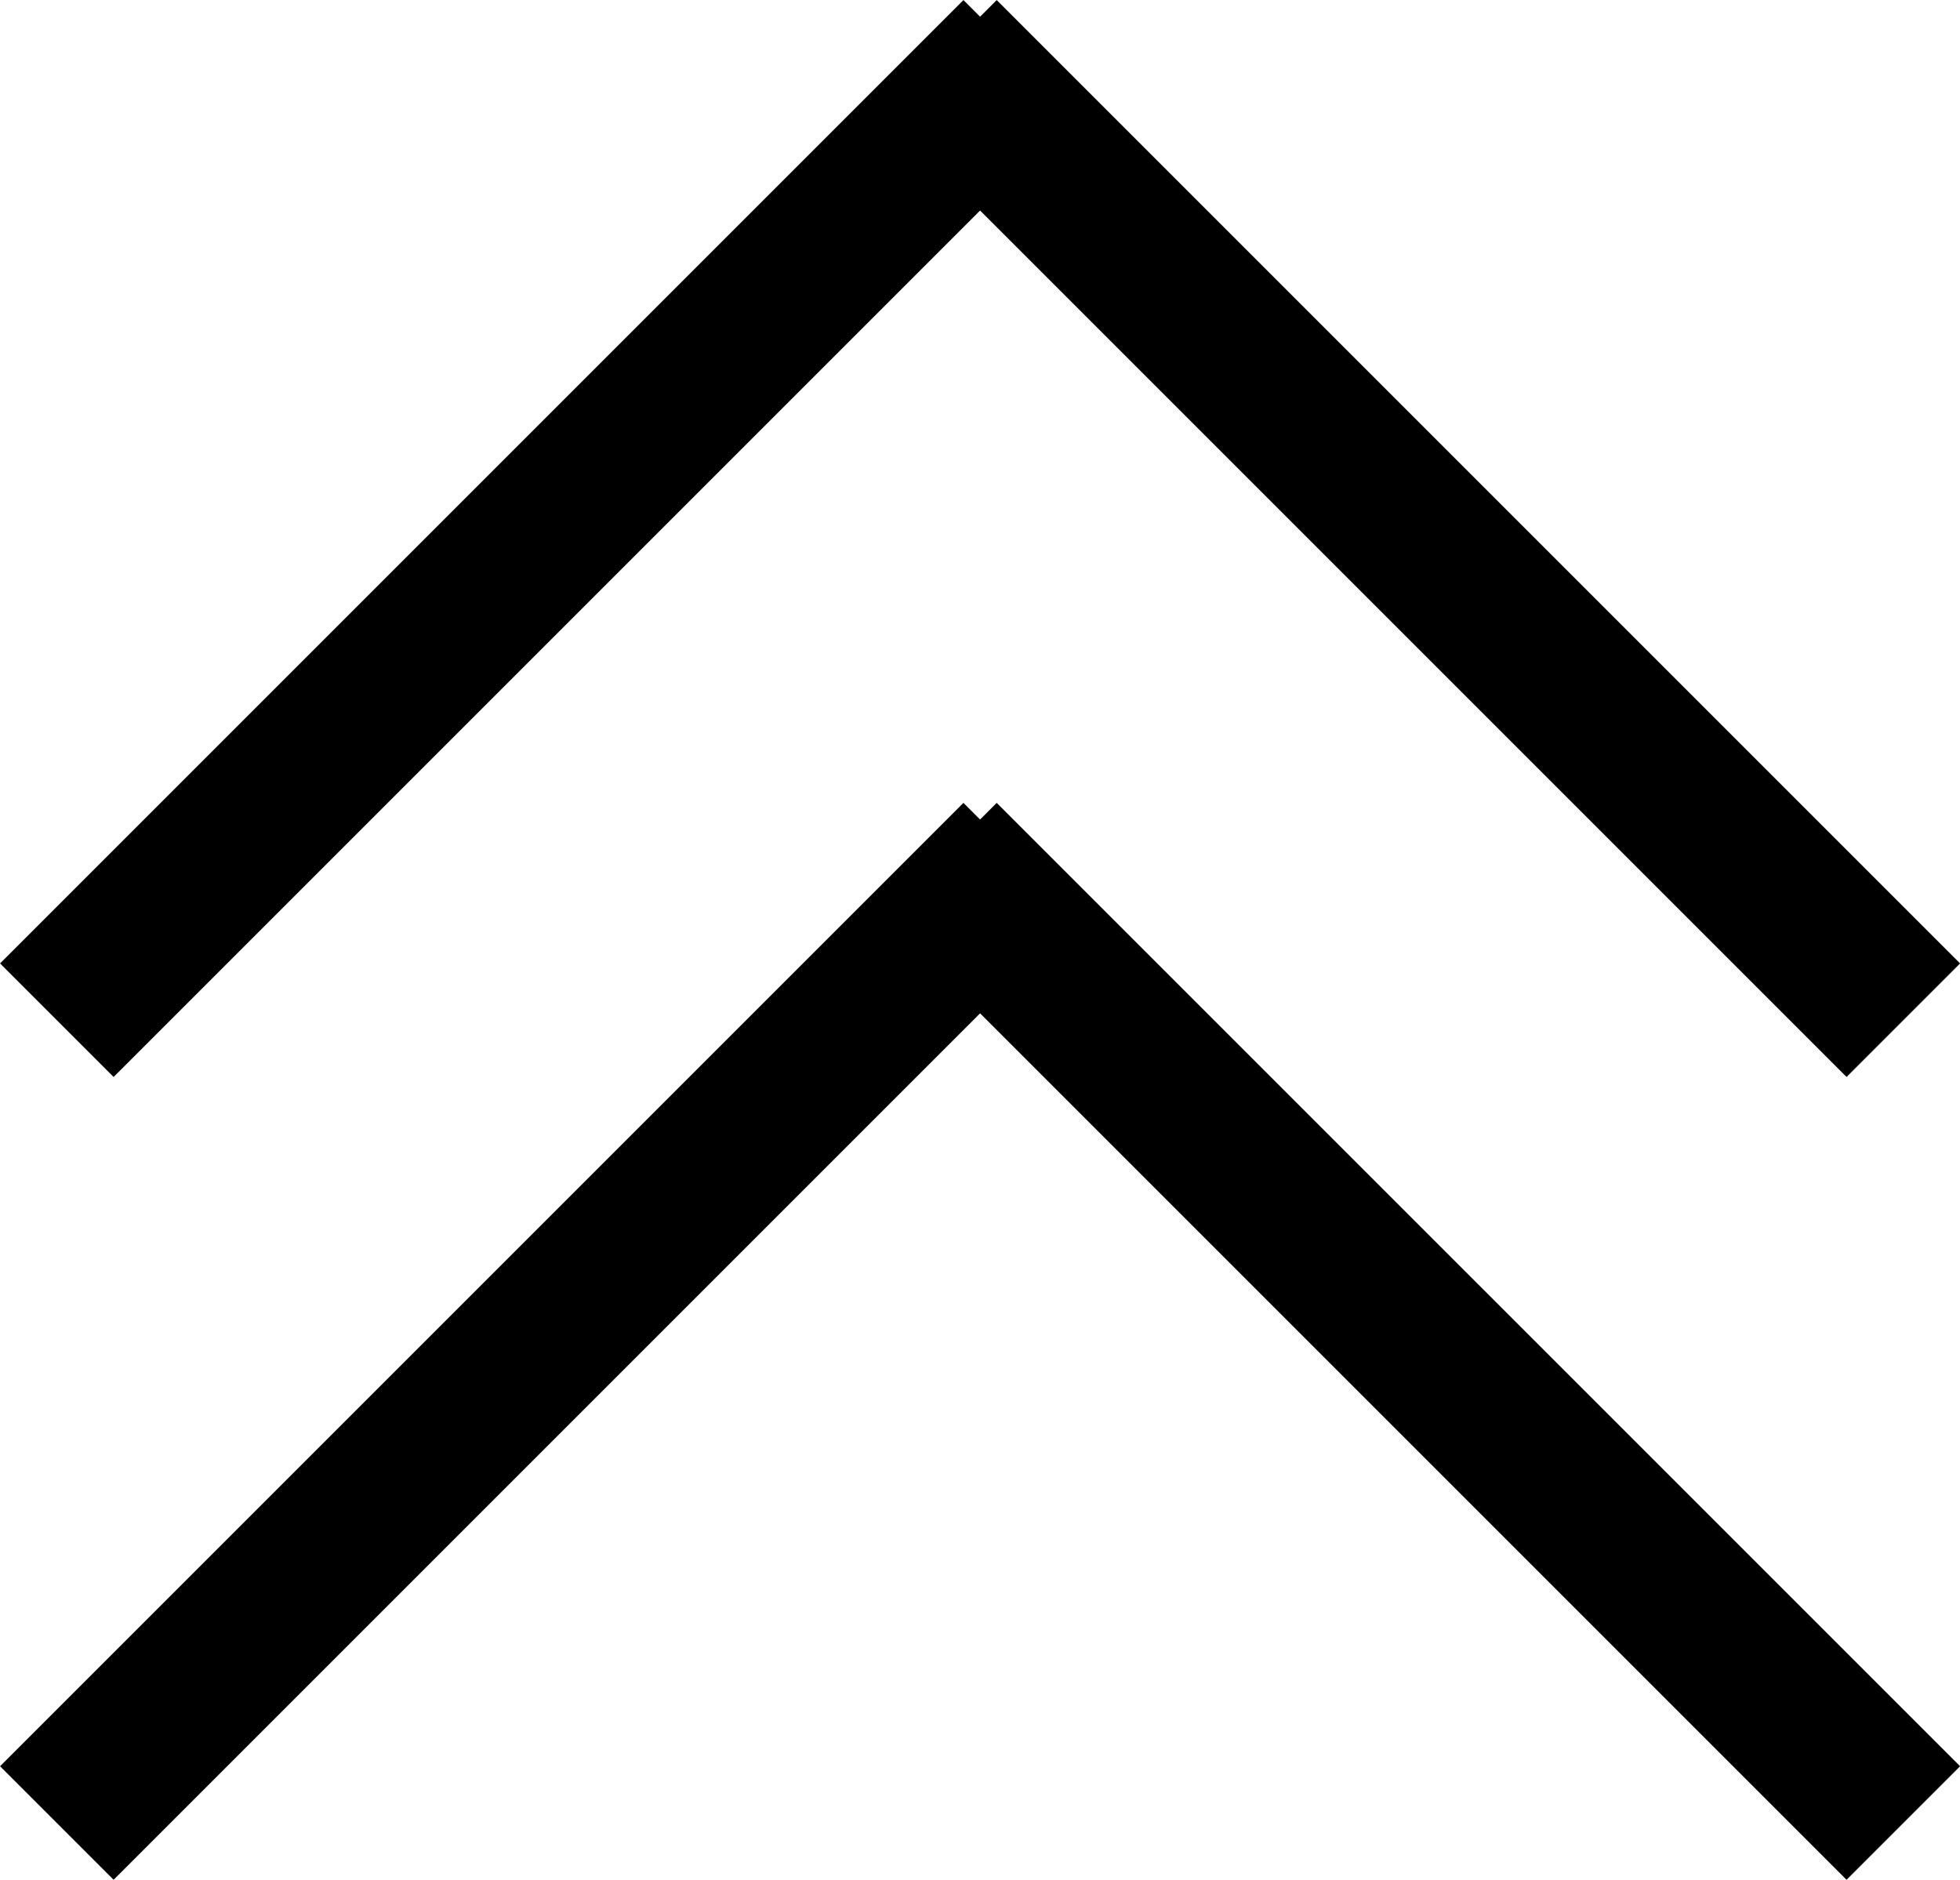
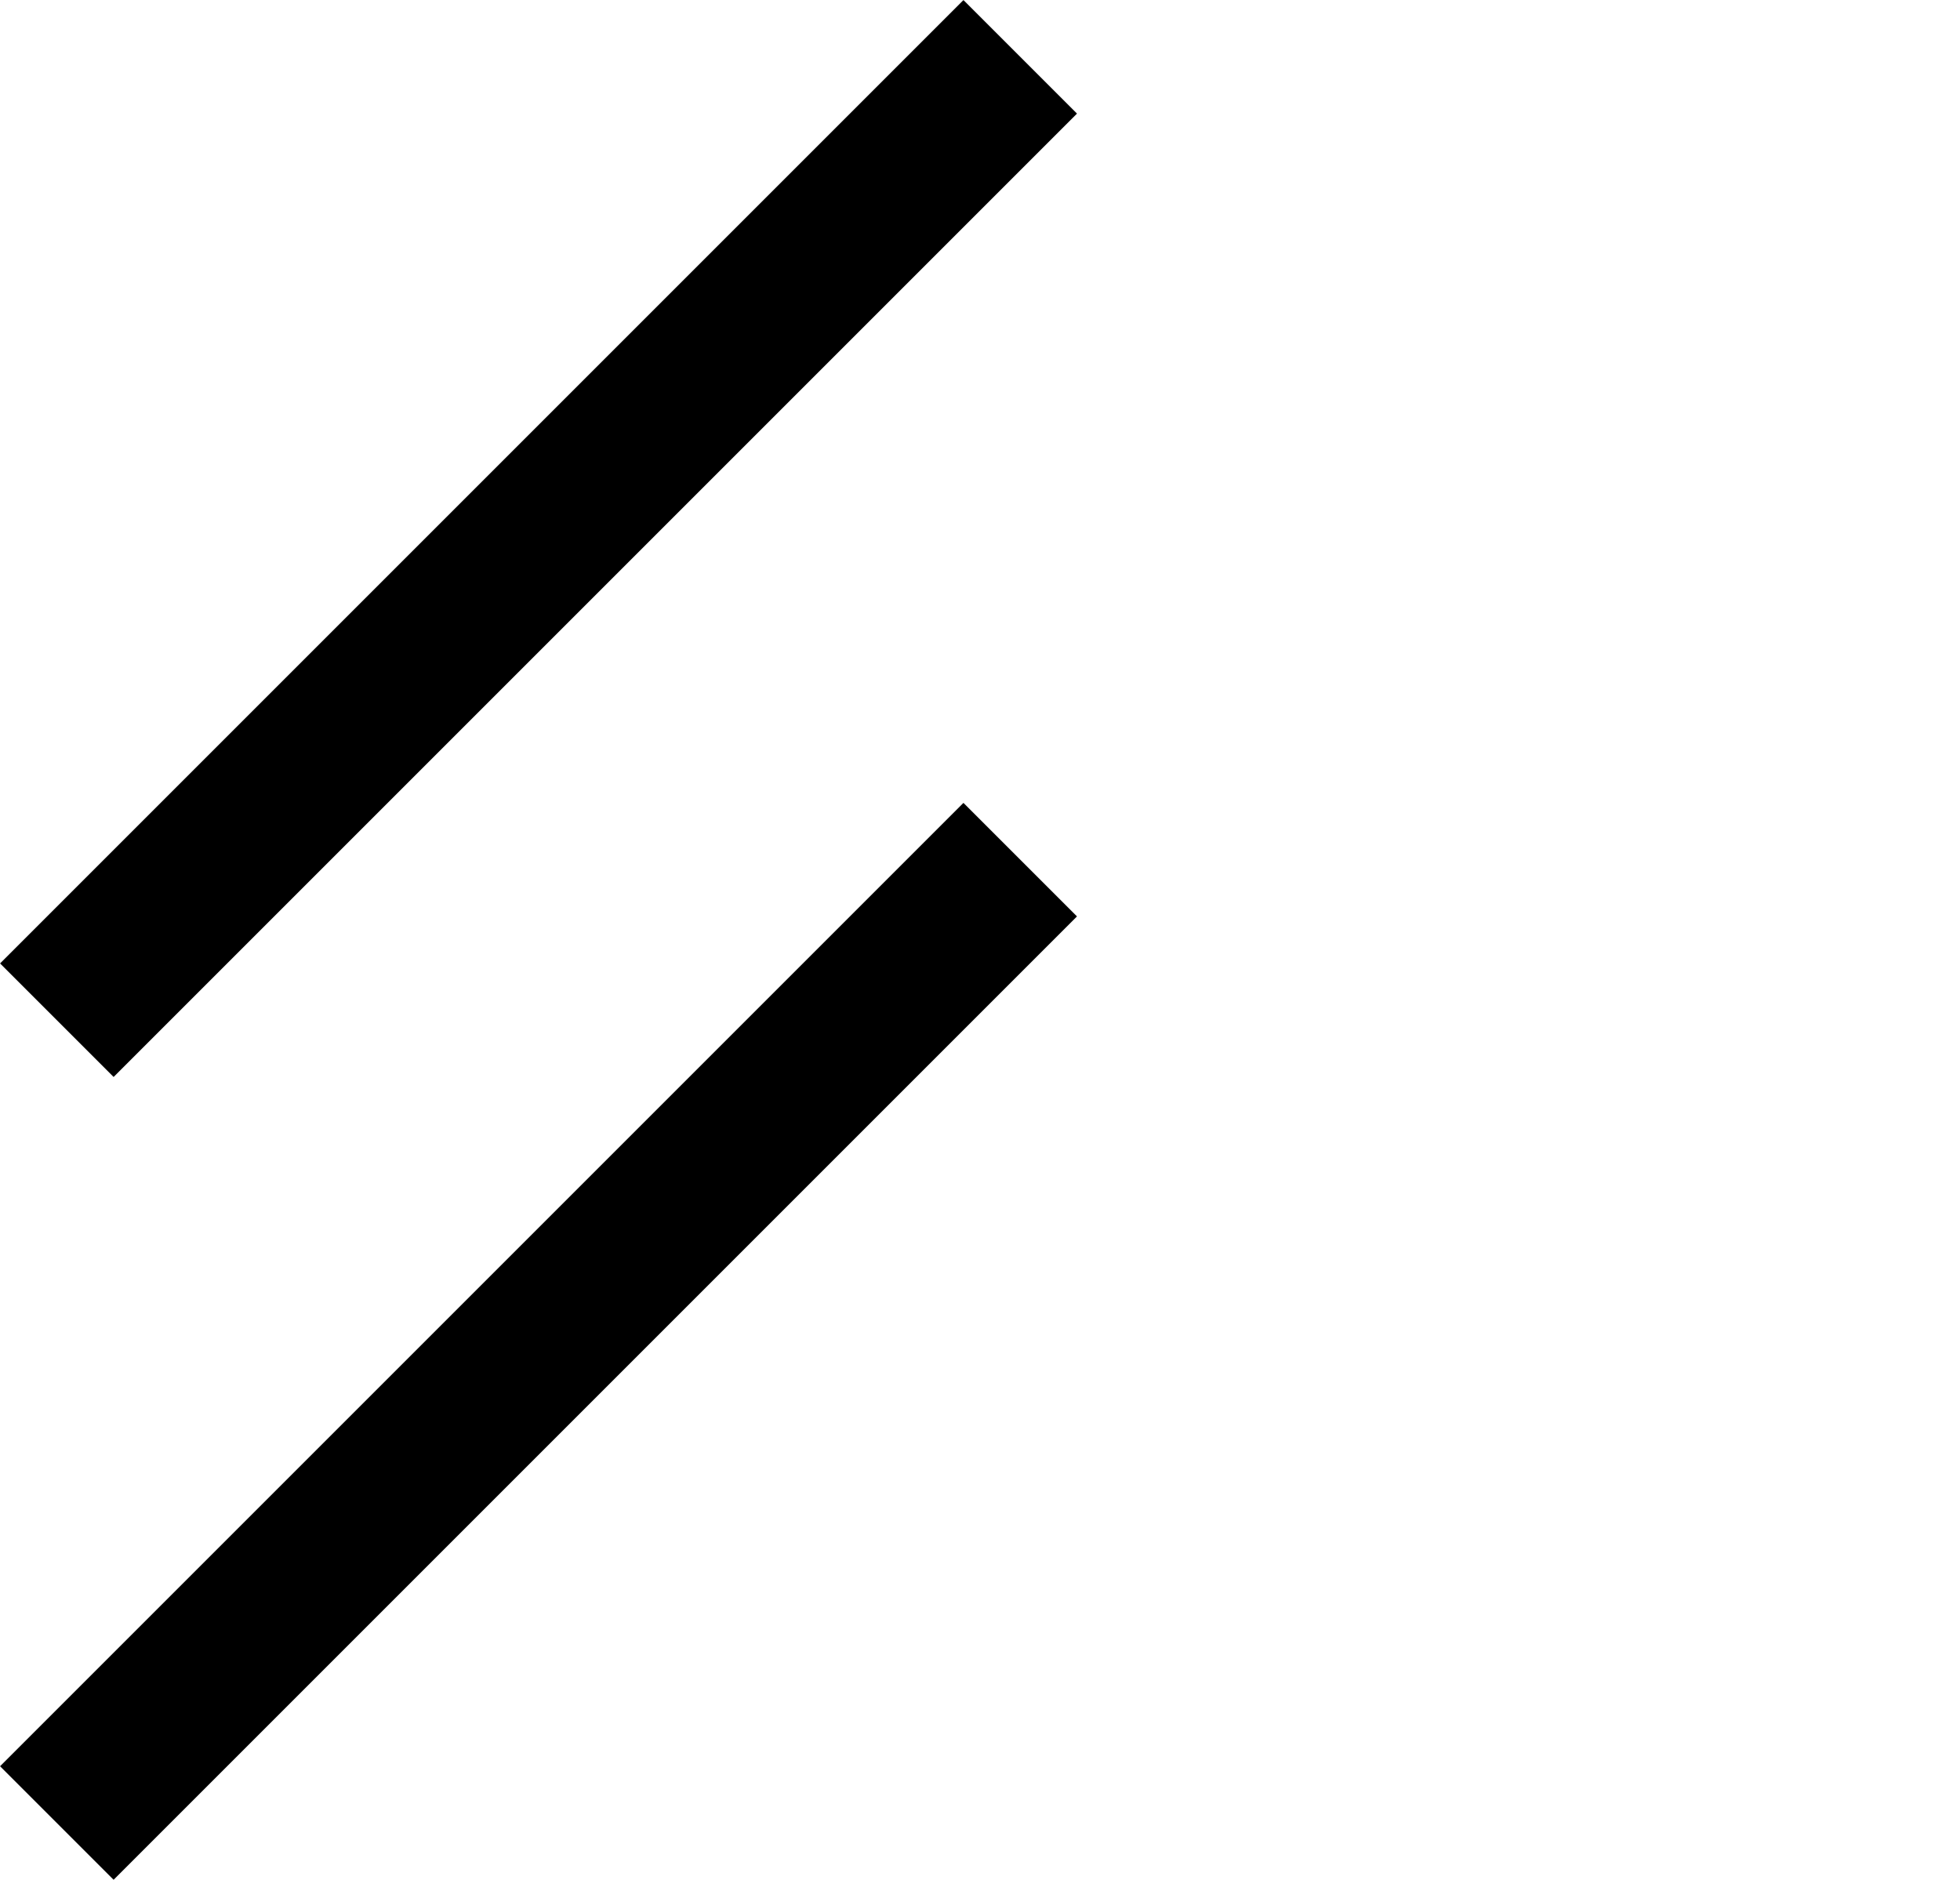
<svg xmlns="http://www.w3.org/2000/svg" width="12.207" height="11.707" viewBox="0 0 12.207 11.707">
  <g id="Grupo_1" data-name="Grupo 1" transform="translate(-658.646 -422.146)">
    <line id="Línea_1" data-name="Línea 1" y1="6" x2="6" transform="translate(659 422.5)" fill="none" stroke="#000" stroke-width="1" />
    <line id="Línea_3" data-name="Línea 3" y1="6" x2="6" transform="translate(659 427.5)" fill="none" stroke="#000" stroke-width="1" />
-     <line id="Línea_2" data-name="Línea 2" x1="6" y1="6" transform="translate(664.5 422.5)" fill="none" stroke="#000" stroke-width="1" />
-     <line id="Línea_4" data-name="Línea 4" x1="6" y1="6" transform="translate(664.5 427.5)" fill="none" stroke="#000" stroke-width="1" />
  </g>
</svg>